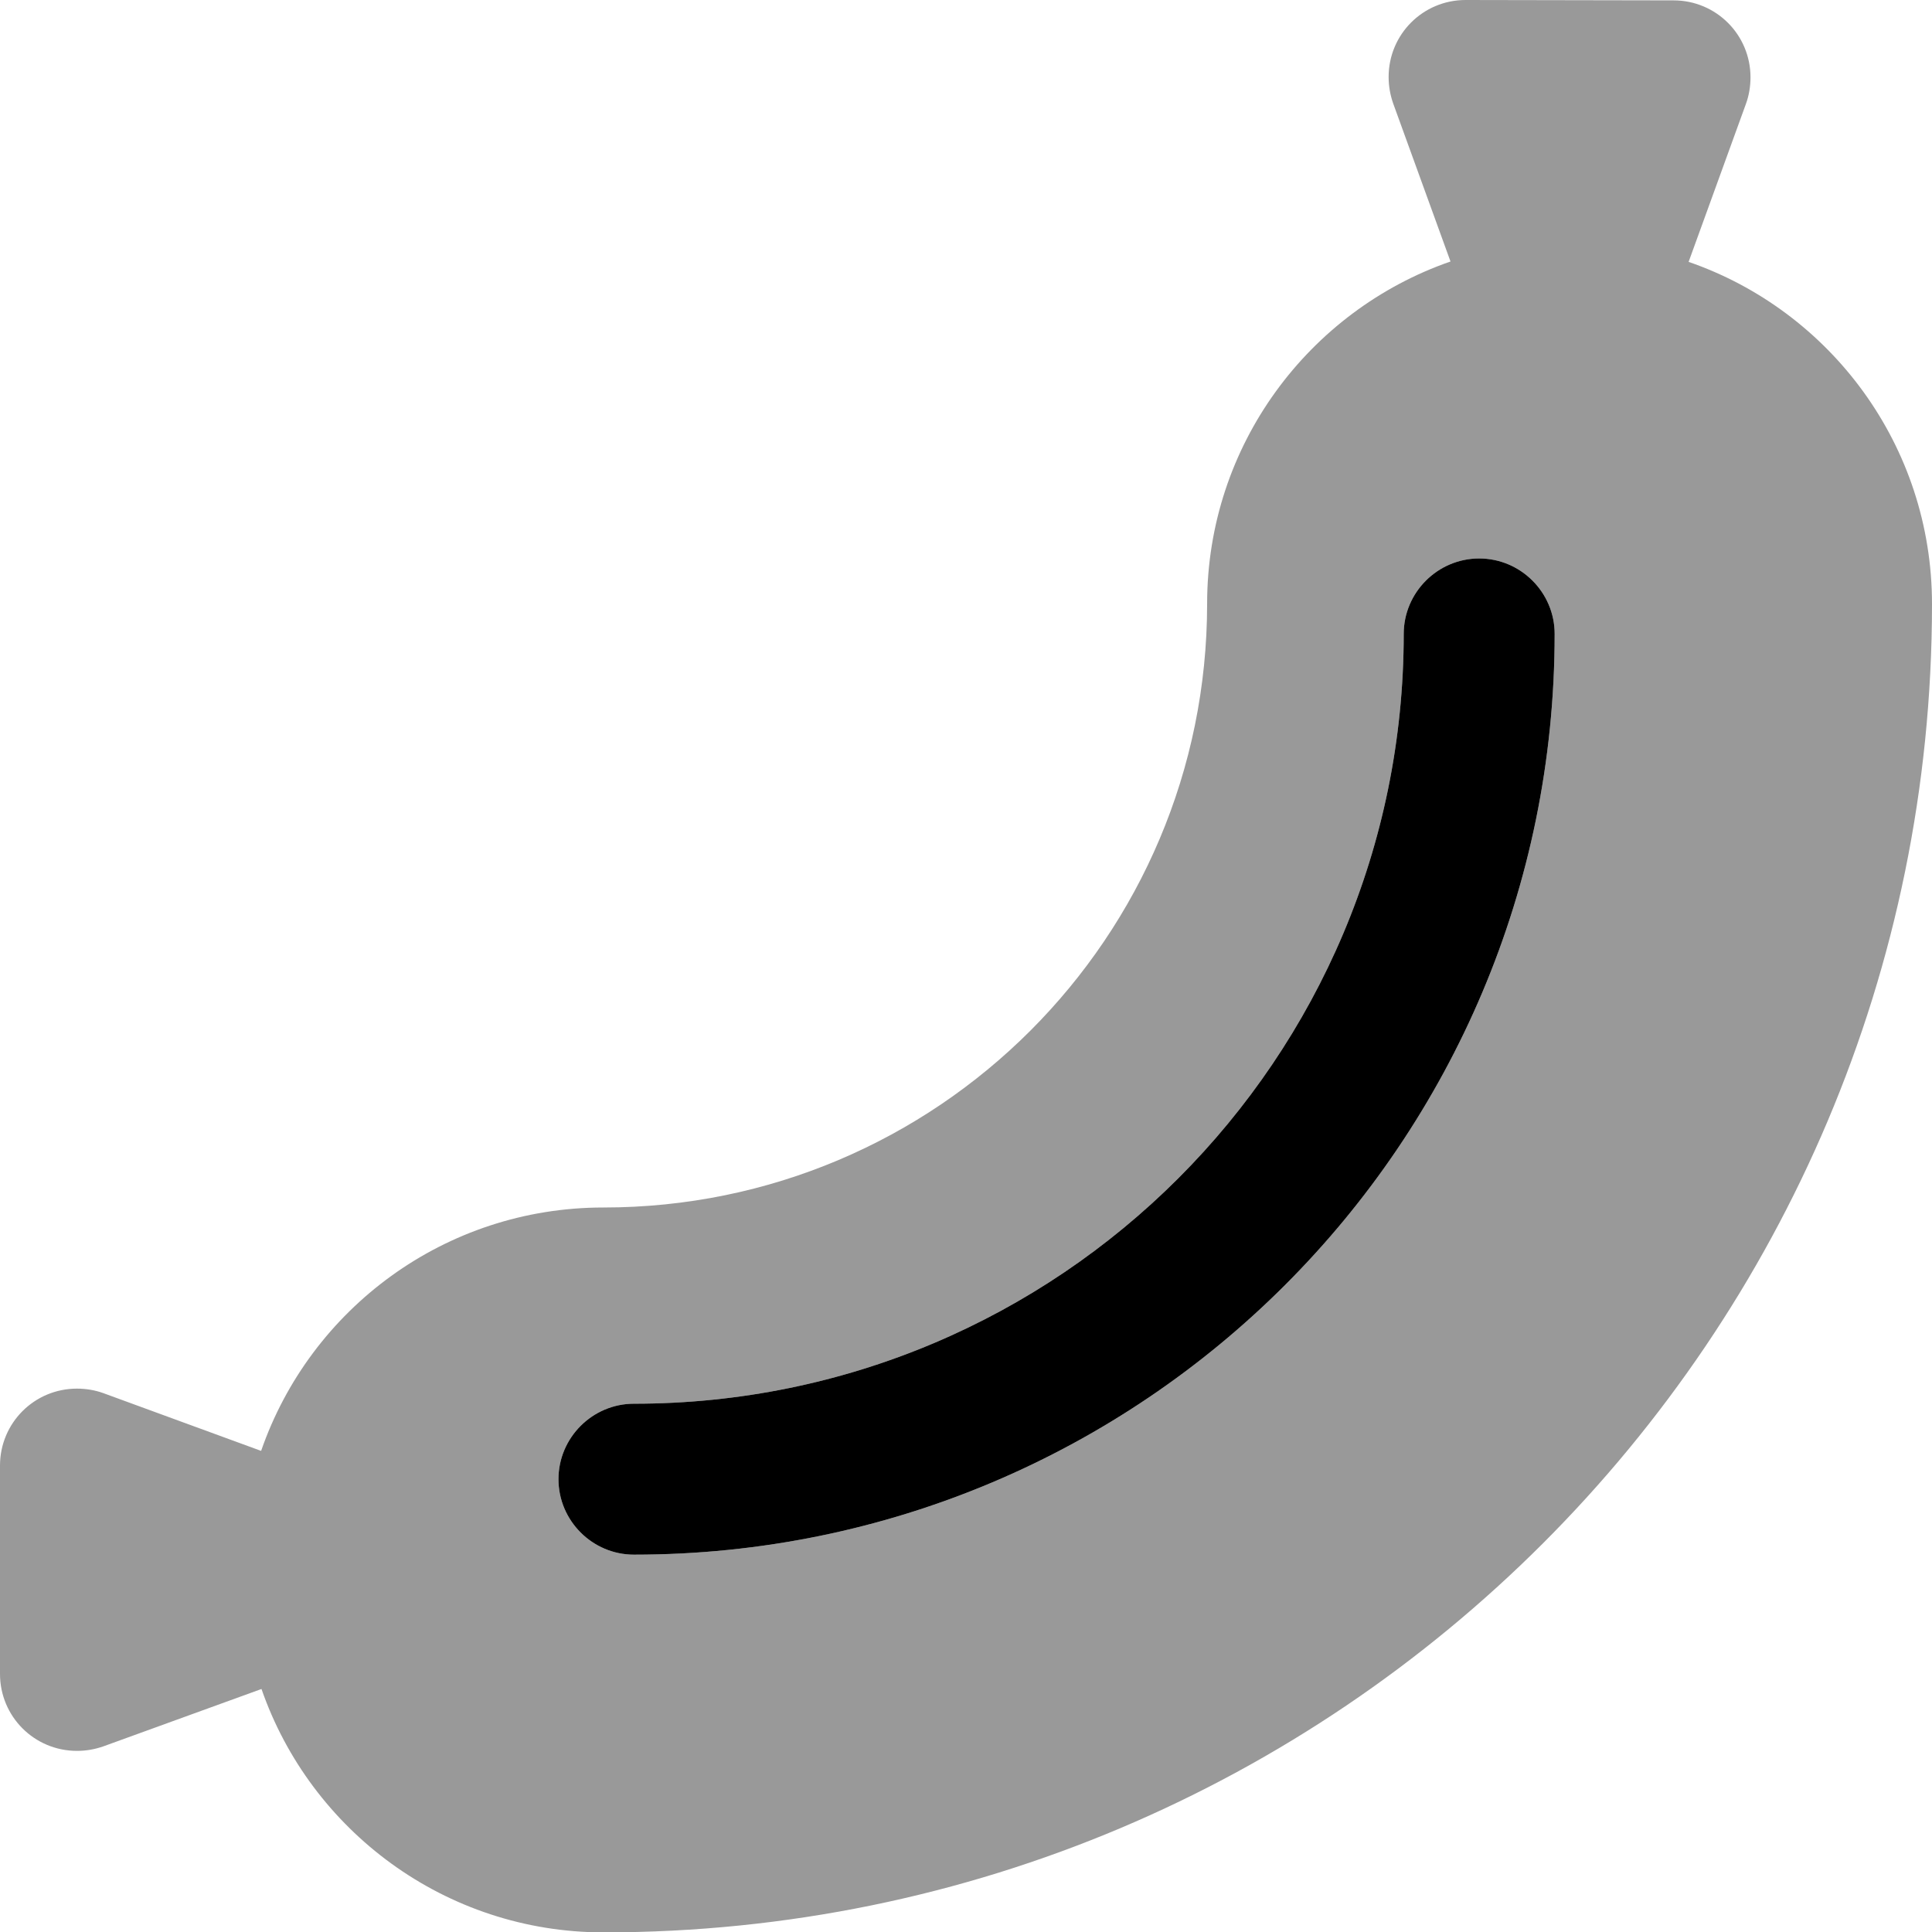
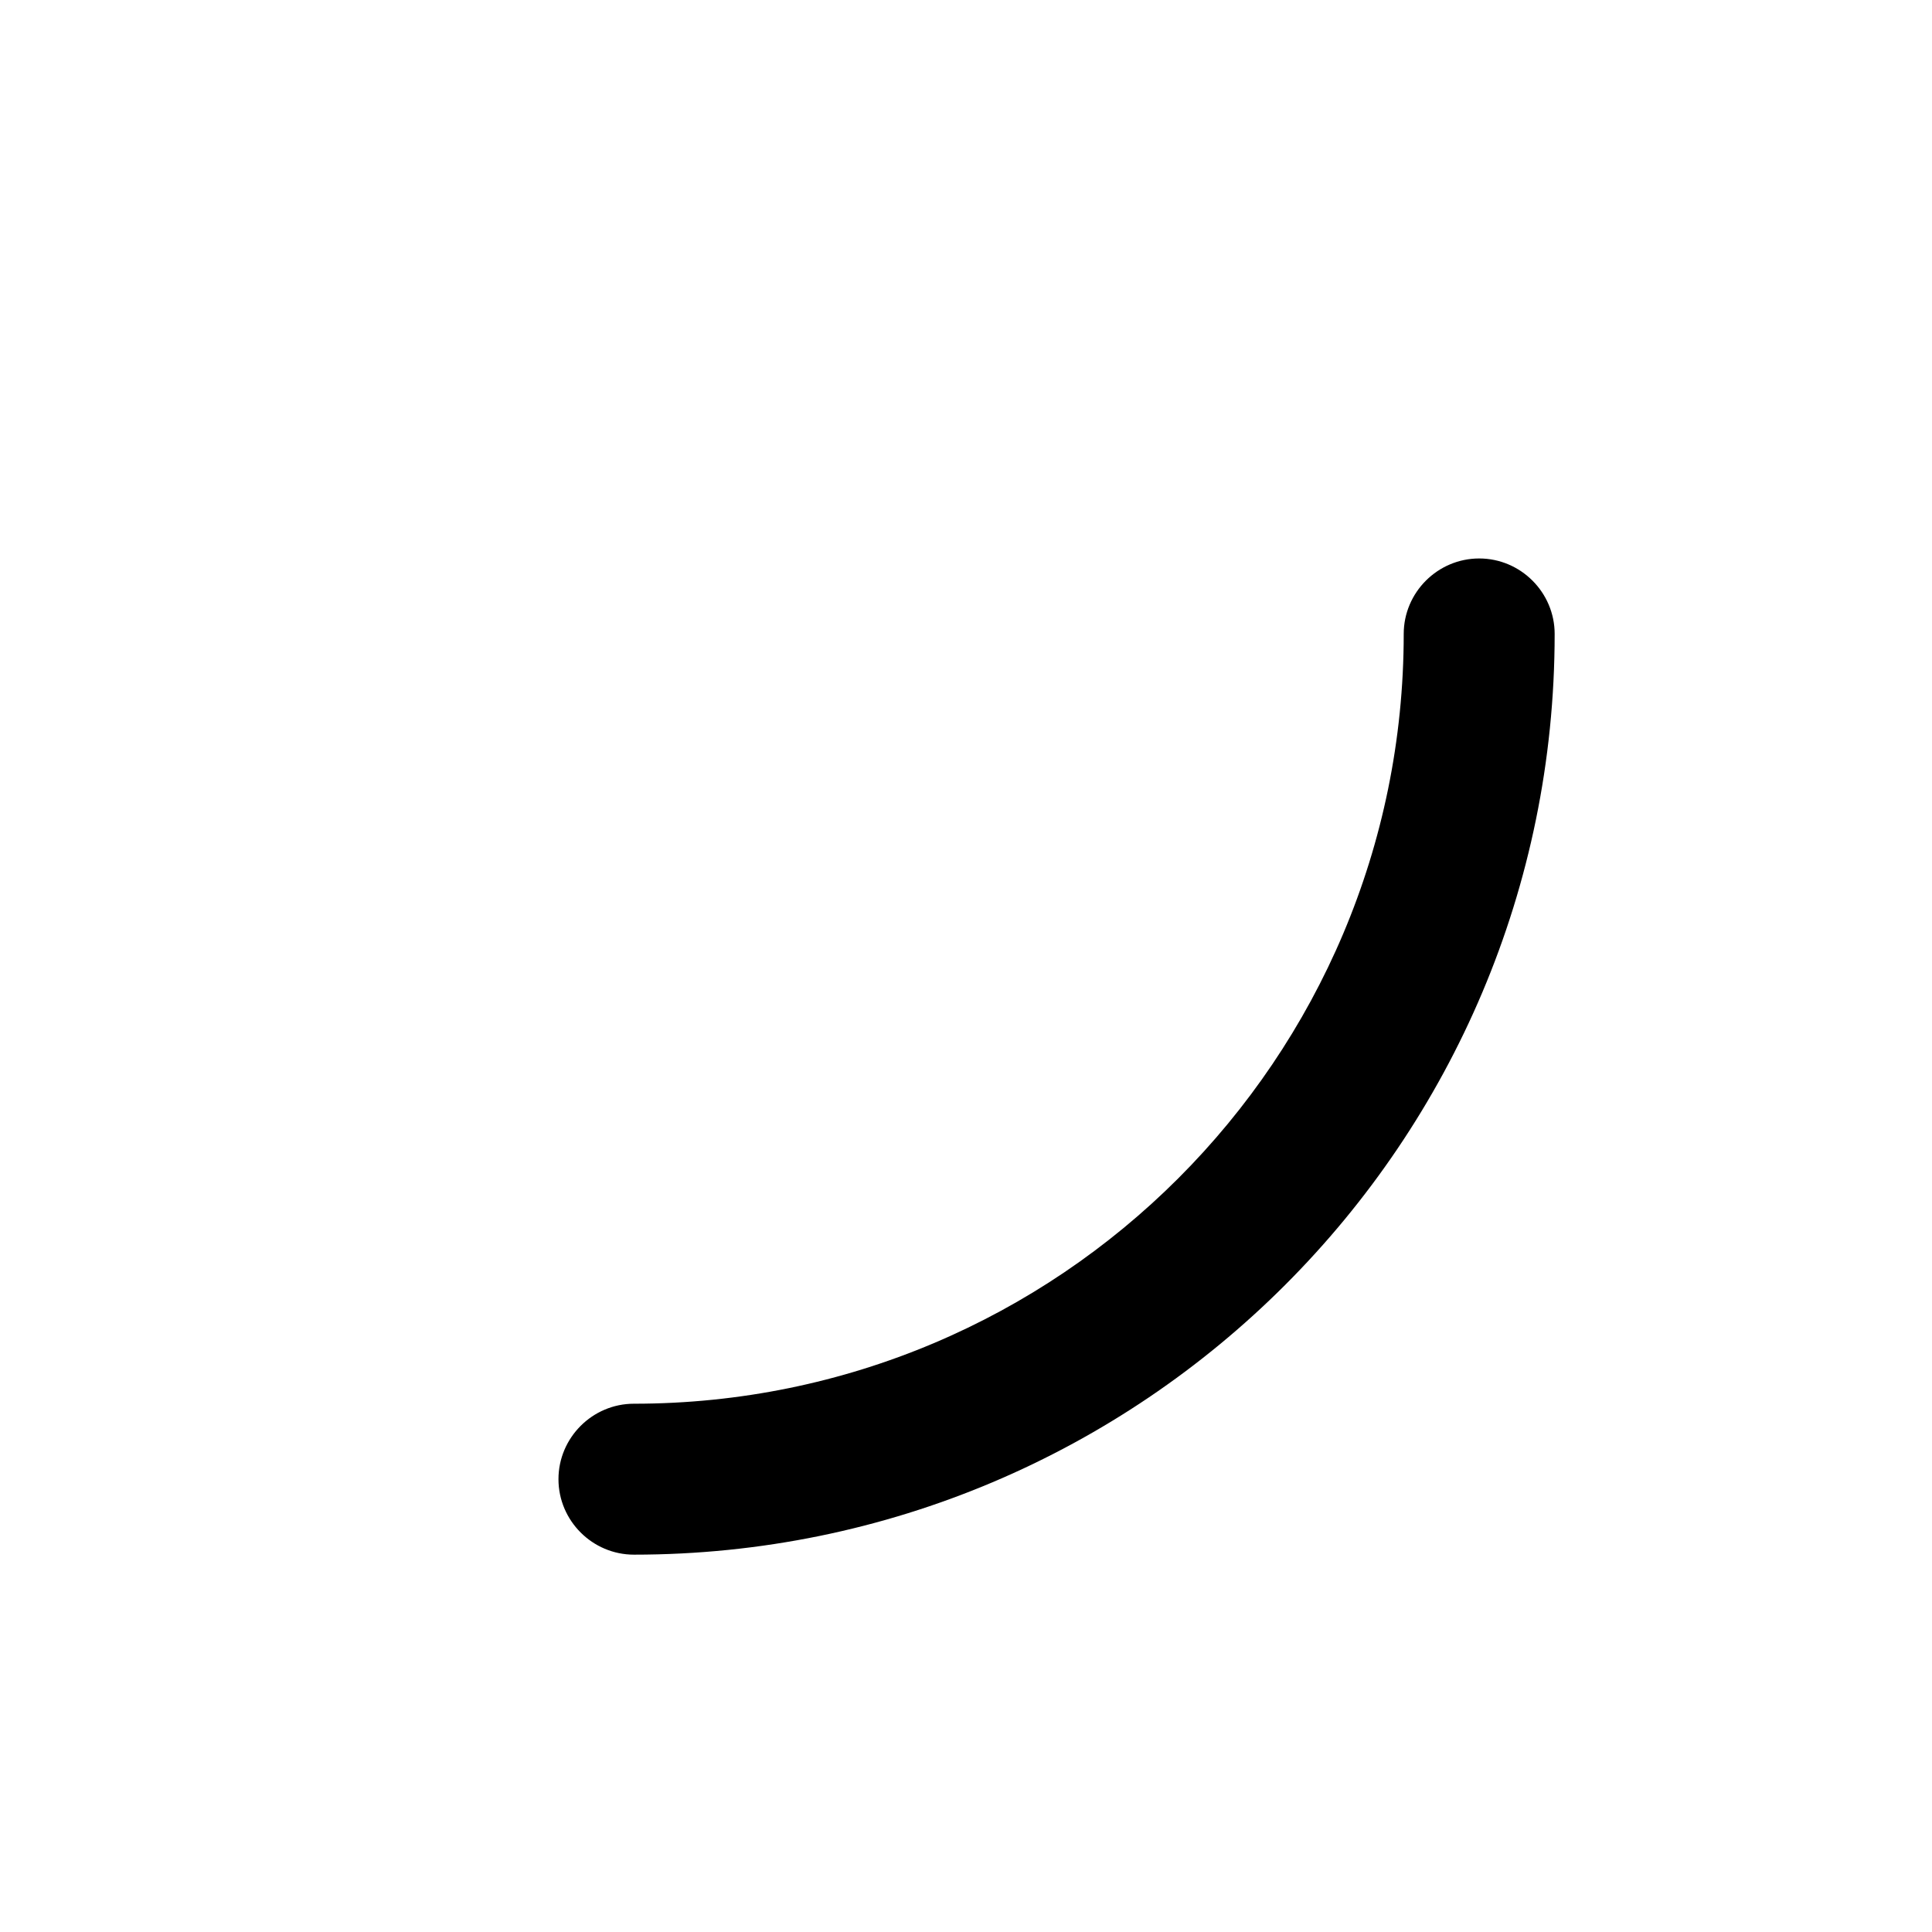
<svg xmlns="http://www.w3.org/2000/svg" viewBox="0 0 512 512">
-   <path style="fill:currentColor;opacity:.4" d="M0 388.4l0 55.2c0 11.3 9.1 20.4 20.4 20.4 2.4 0 4.7-.4 7-1.2l41.9-15.2c13 37.5 48.7 64.5 90.7 64.5 194.4 0 352-157.6 352-352 0-42-26.9-77.7-64.5-90.7l15.2-41.9c.8-2.2 1.2-4.6 1.2-7 0-11.3-9.1-20.4-20.4-20.4L388.4 0c-11.3 0-20.4 9.1-20.4 20.4 0 2.4 .4 4.7 1.2 7l15.2 41.9c-37.5 13-64.5 48.7-64.5 90.7 0 88.4-71.6 160-160 160-42 0-77.7 26.9-90.7 64.5L27.4 369.2c-2.2-.8-4.6-1.2-7-1.2-11.3 0-20.4 9.1-20.4 20.4zM148 392c0-11 9-20 20-20 112.7 0 204-91.3 204-204 0-11 9-20 20-20s20 9 20 20c0 134.8-109.2 244-244 244-11 0-20-9-20-20z" />
  <path style="fill:currentColor;opacity:1" d="M392 148c11 0 20 9 20 20 0 134.8-109.2 244-244 244-11 0-20-9-20-20s9-20 20-20c112.7 0 204-91.3 204-204 0-11 9-20 20-20z" />
</svg>